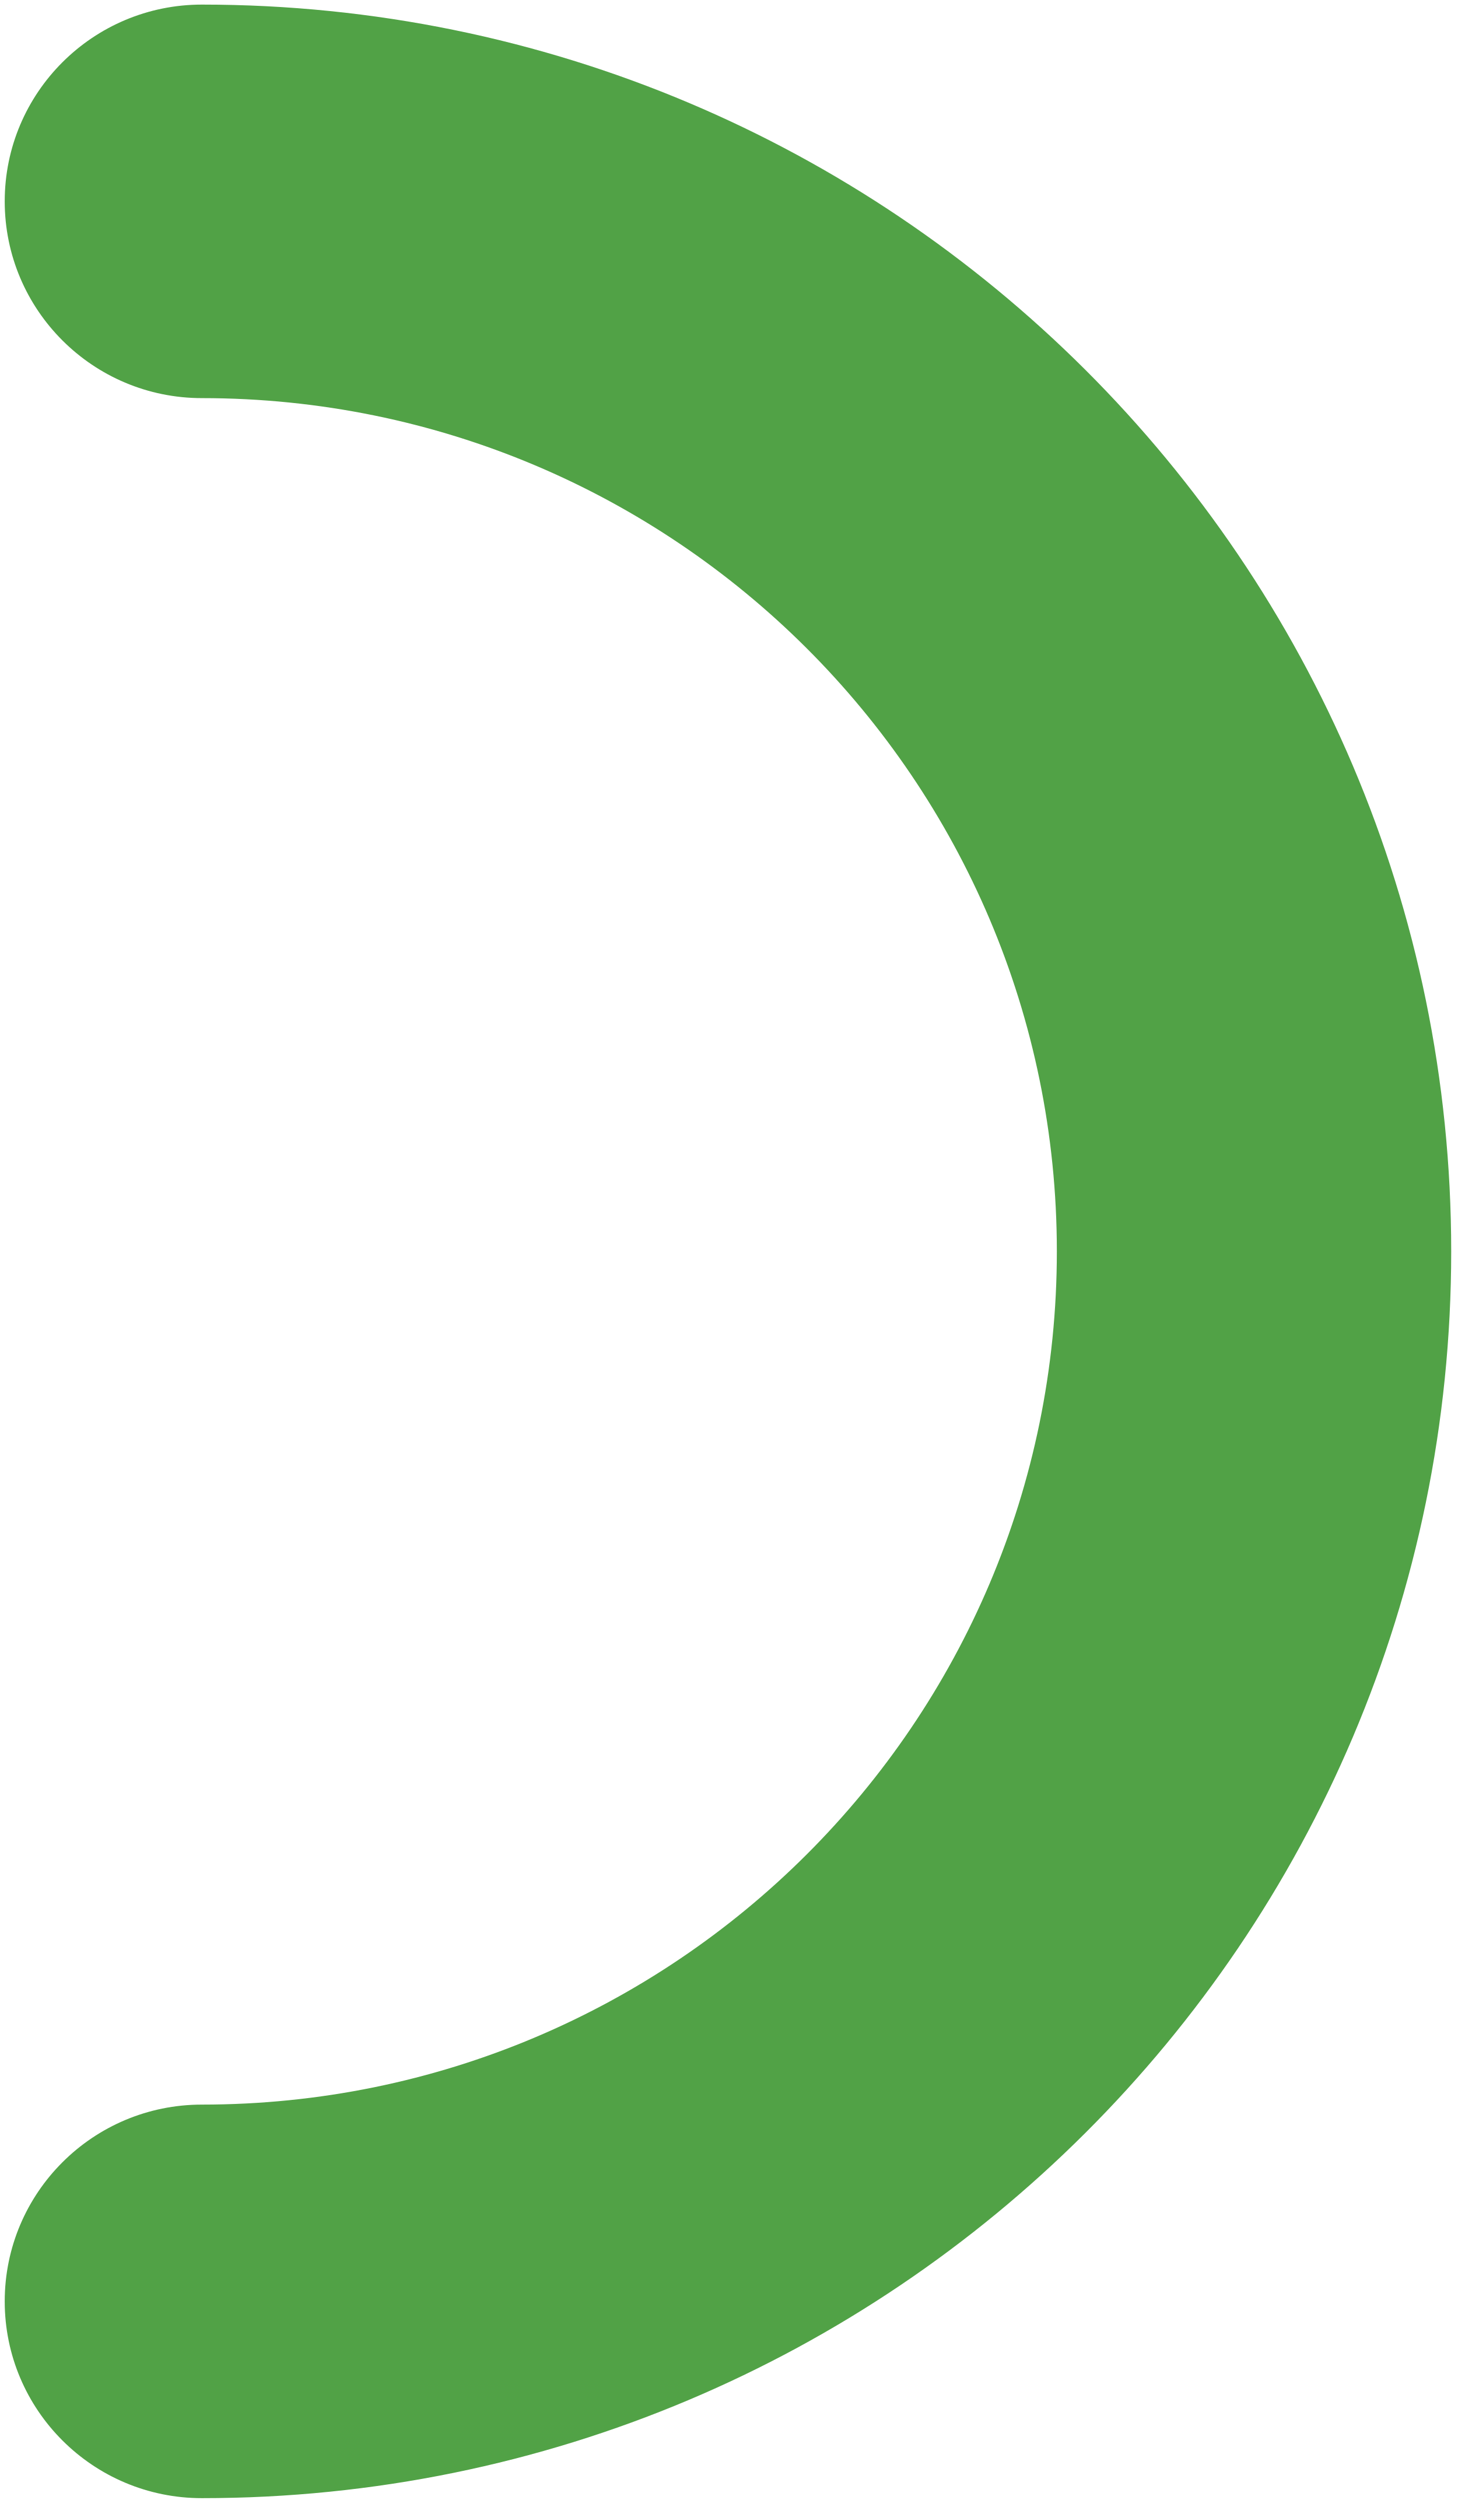
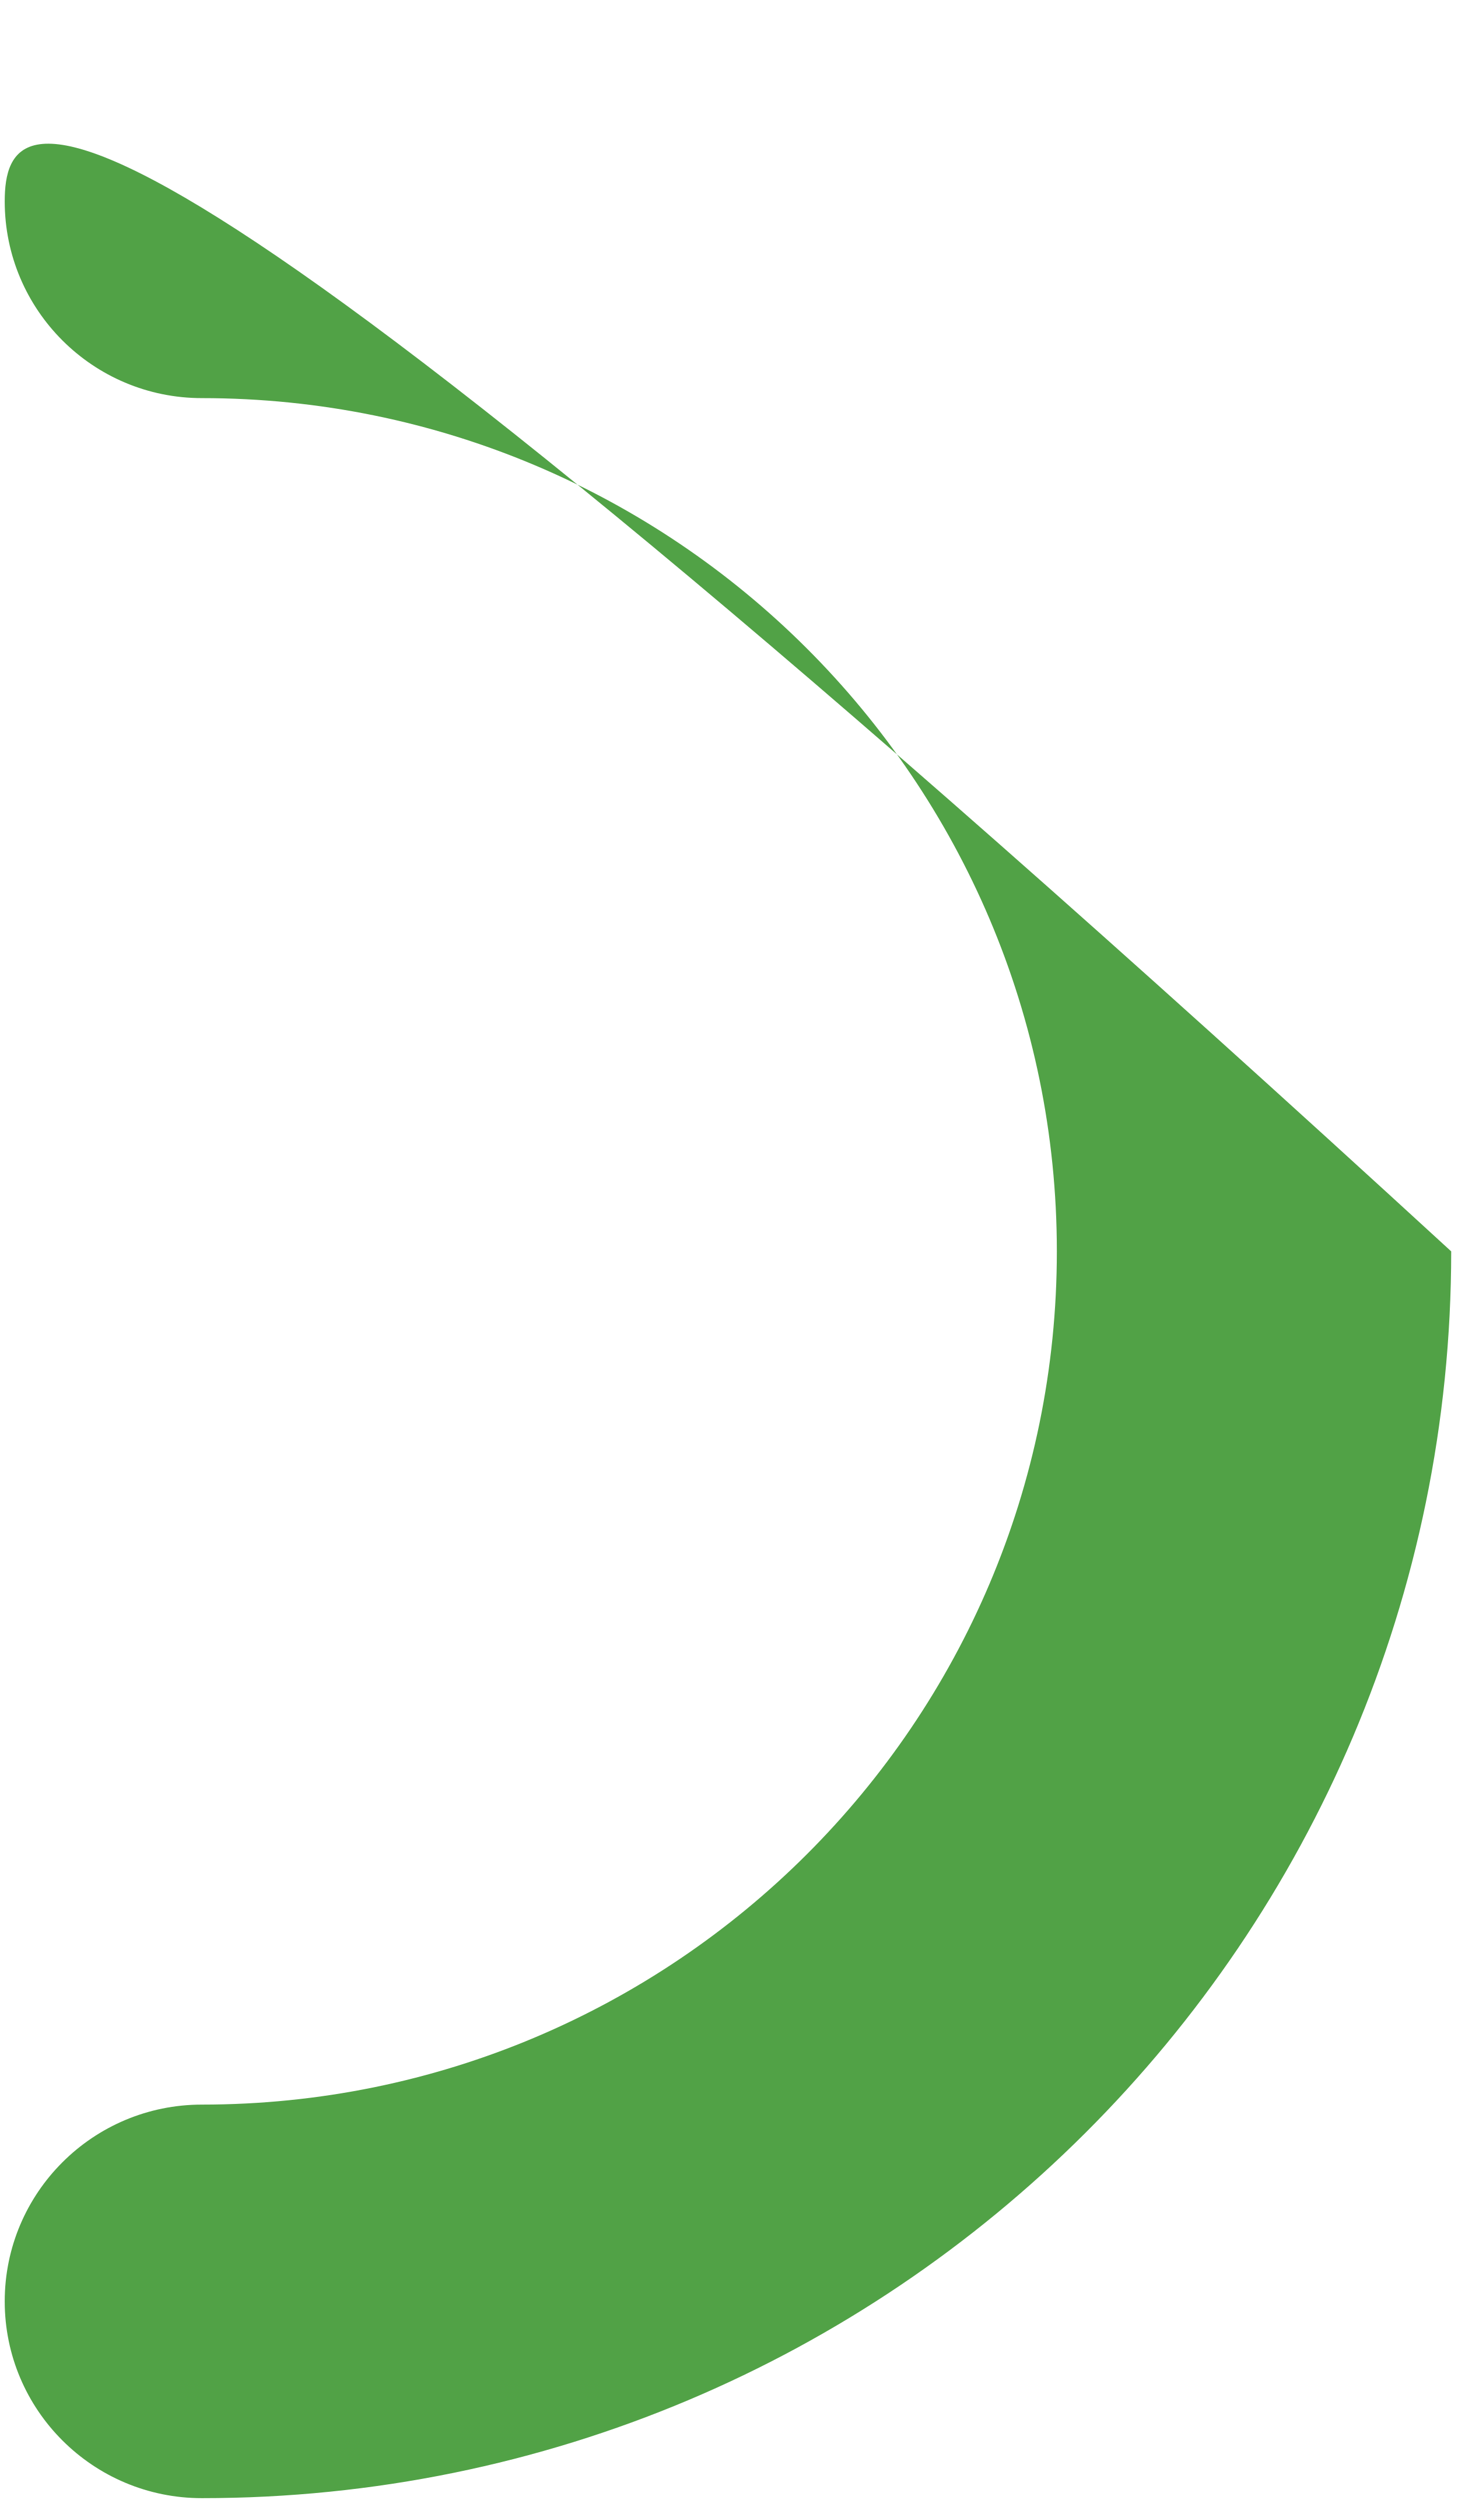
<svg xmlns="http://www.w3.org/2000/svg" width="196" height="336" viewBox="0 0 196 336" fill="none">
-   <path d="M0.635 27.061C0.635 41.67 12.504 53.511 27.143 53.511C90.615 53.511 142.073 104.856 142.073 168.194C142.073 231.532 90.618 282.877 27.143 282.877C12.504 282.877 0.635 294.718 0.635 309.325C0.635 323.932 12.504 335.776 27.143 335.776C119.895 335.776 195.086 260.749 195.086 168.196C195.086 75.644 119.895 0.617 27.143 0.617C12.504 0.617 0.635 12.458 0.635 27.063L0.635 27.061Z" fill="#51A246" />
+   <path d="M0.635 27.061C0.635 41.67 12.504 53.511 27.143 53.511C90.615 53.511 142.073 104.856 142.073 168.194C142.073 231.532 90.618 282.877 27.143 282.877C12.504 282.877 0.635 294.718 0.635 309.325C0.635 323.932 12.504 335.776 27.143 335.776C119.895 335.776 195.086 260.749 195.086 168.196C12.504 0.617 0.635 12.458 0.635 27.063L0.635 27.061Z" fill="#51A246" />
</svg>